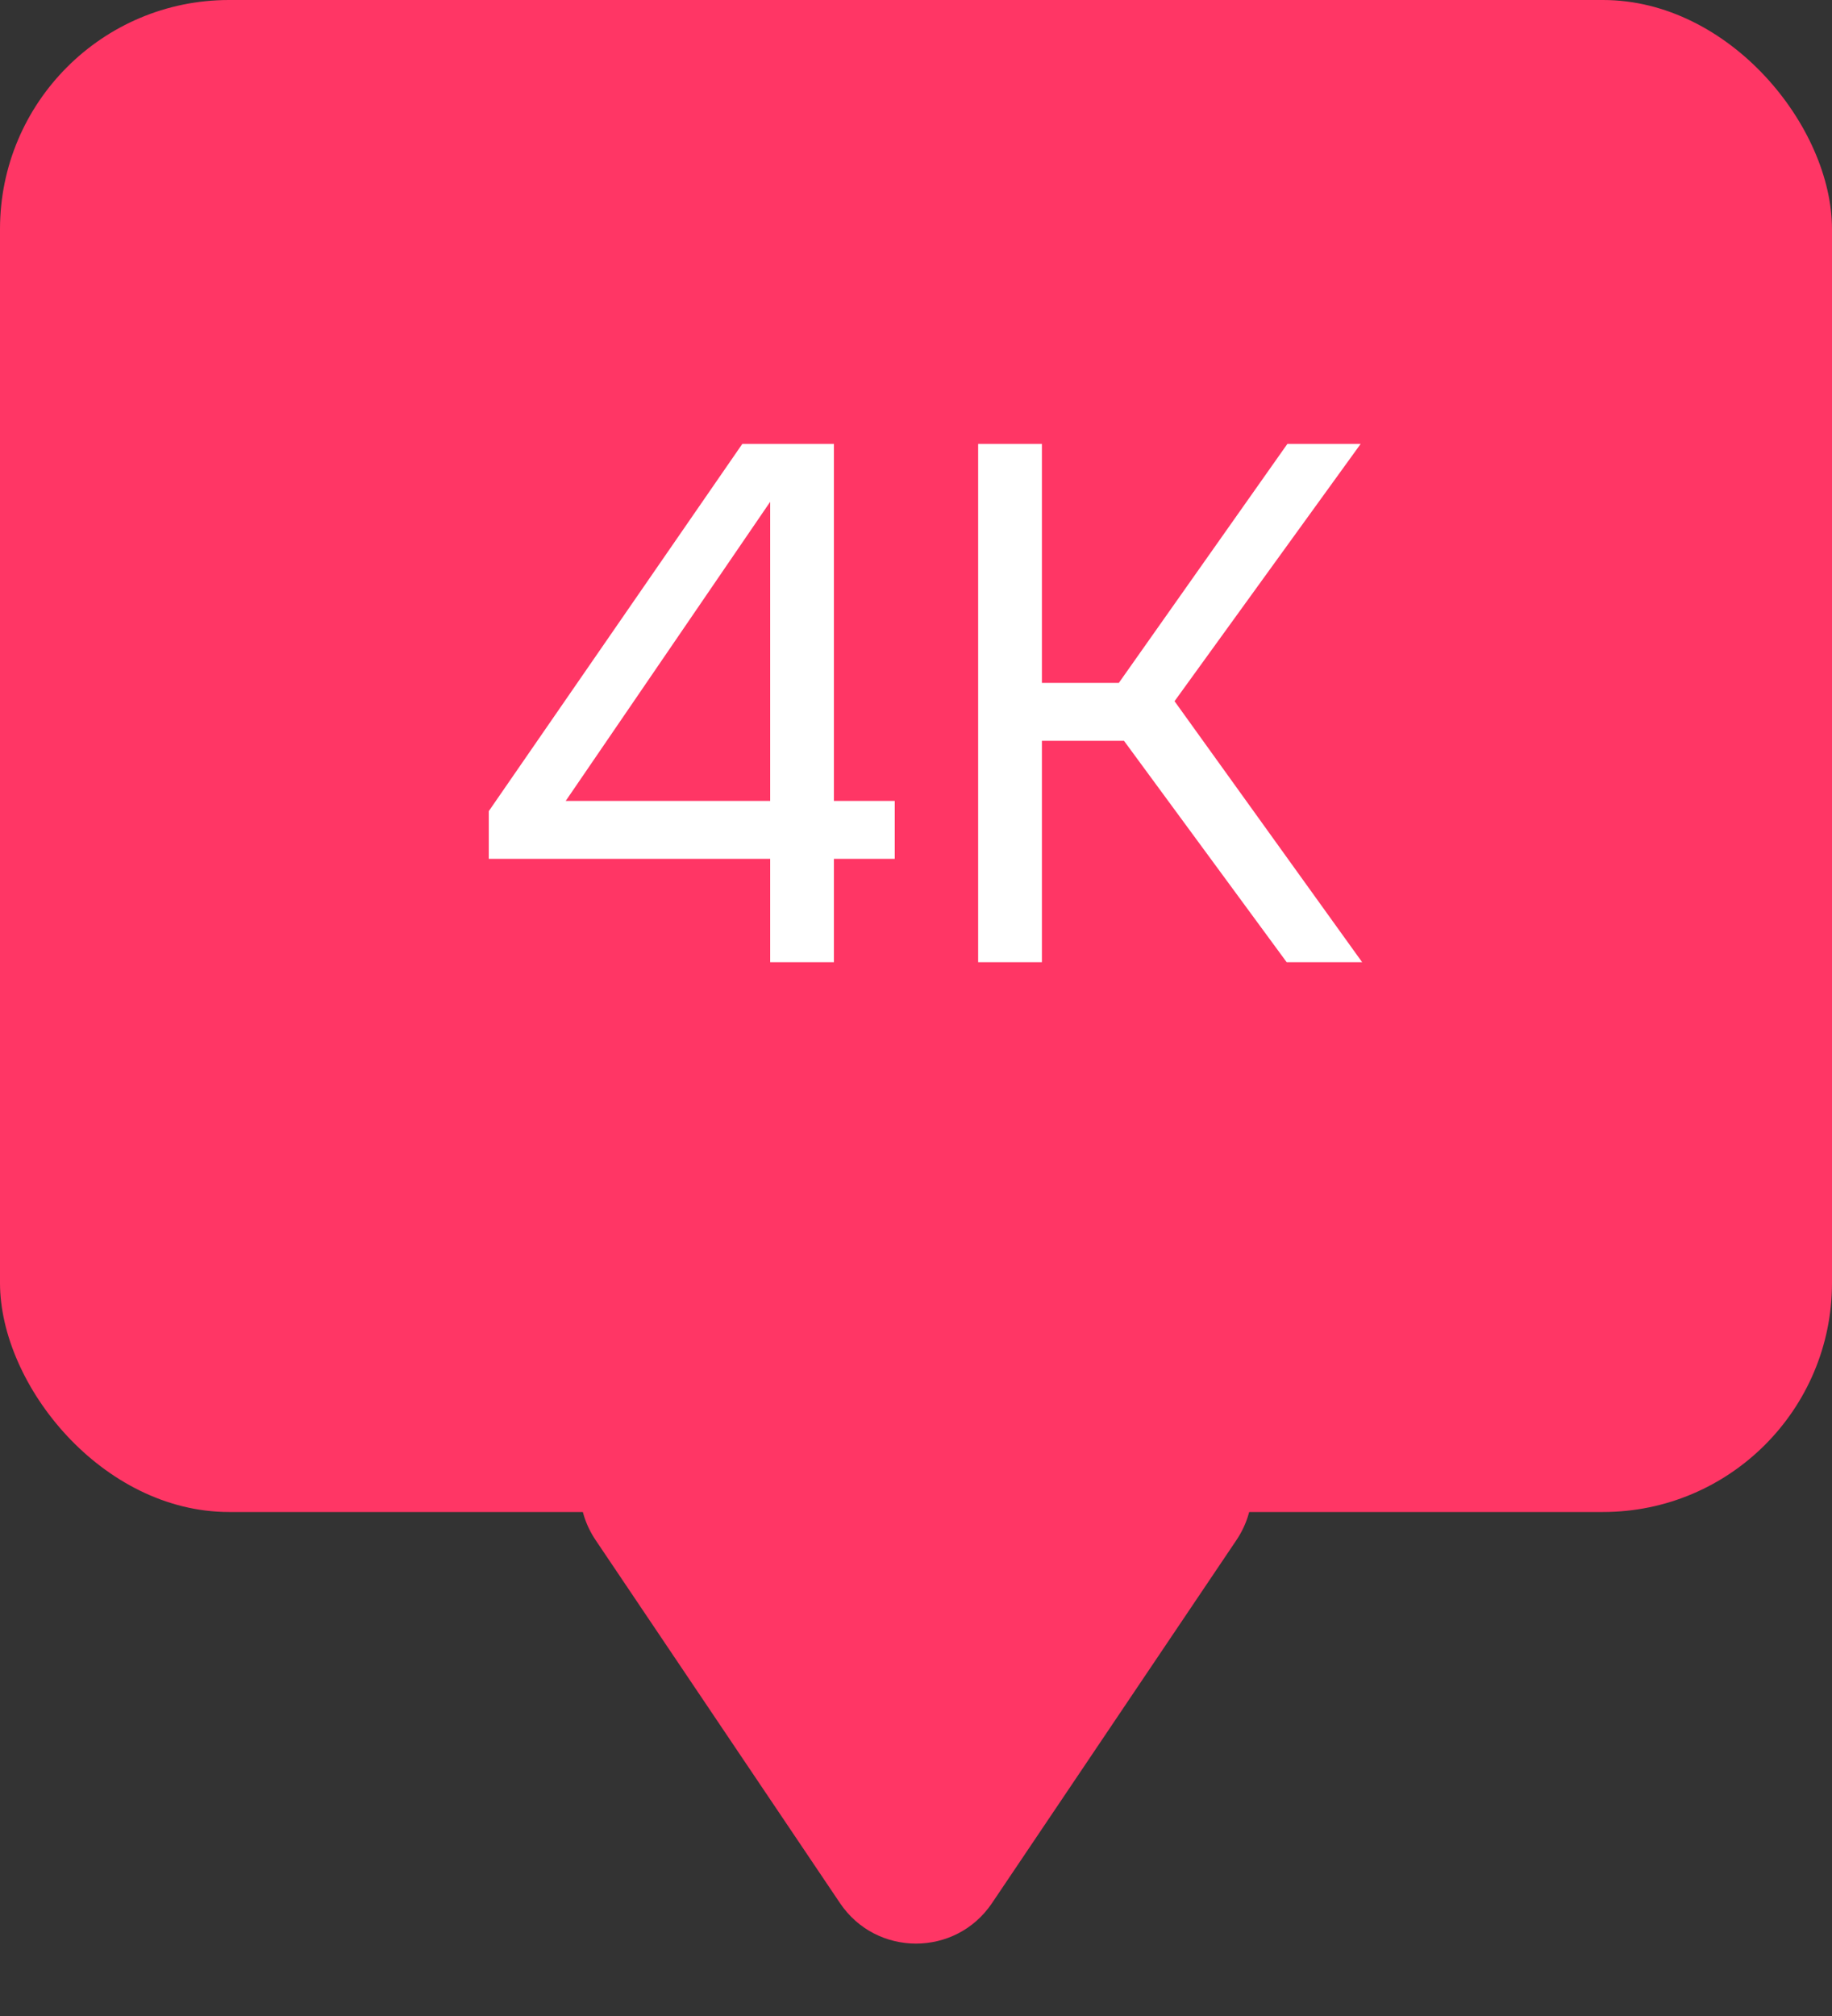
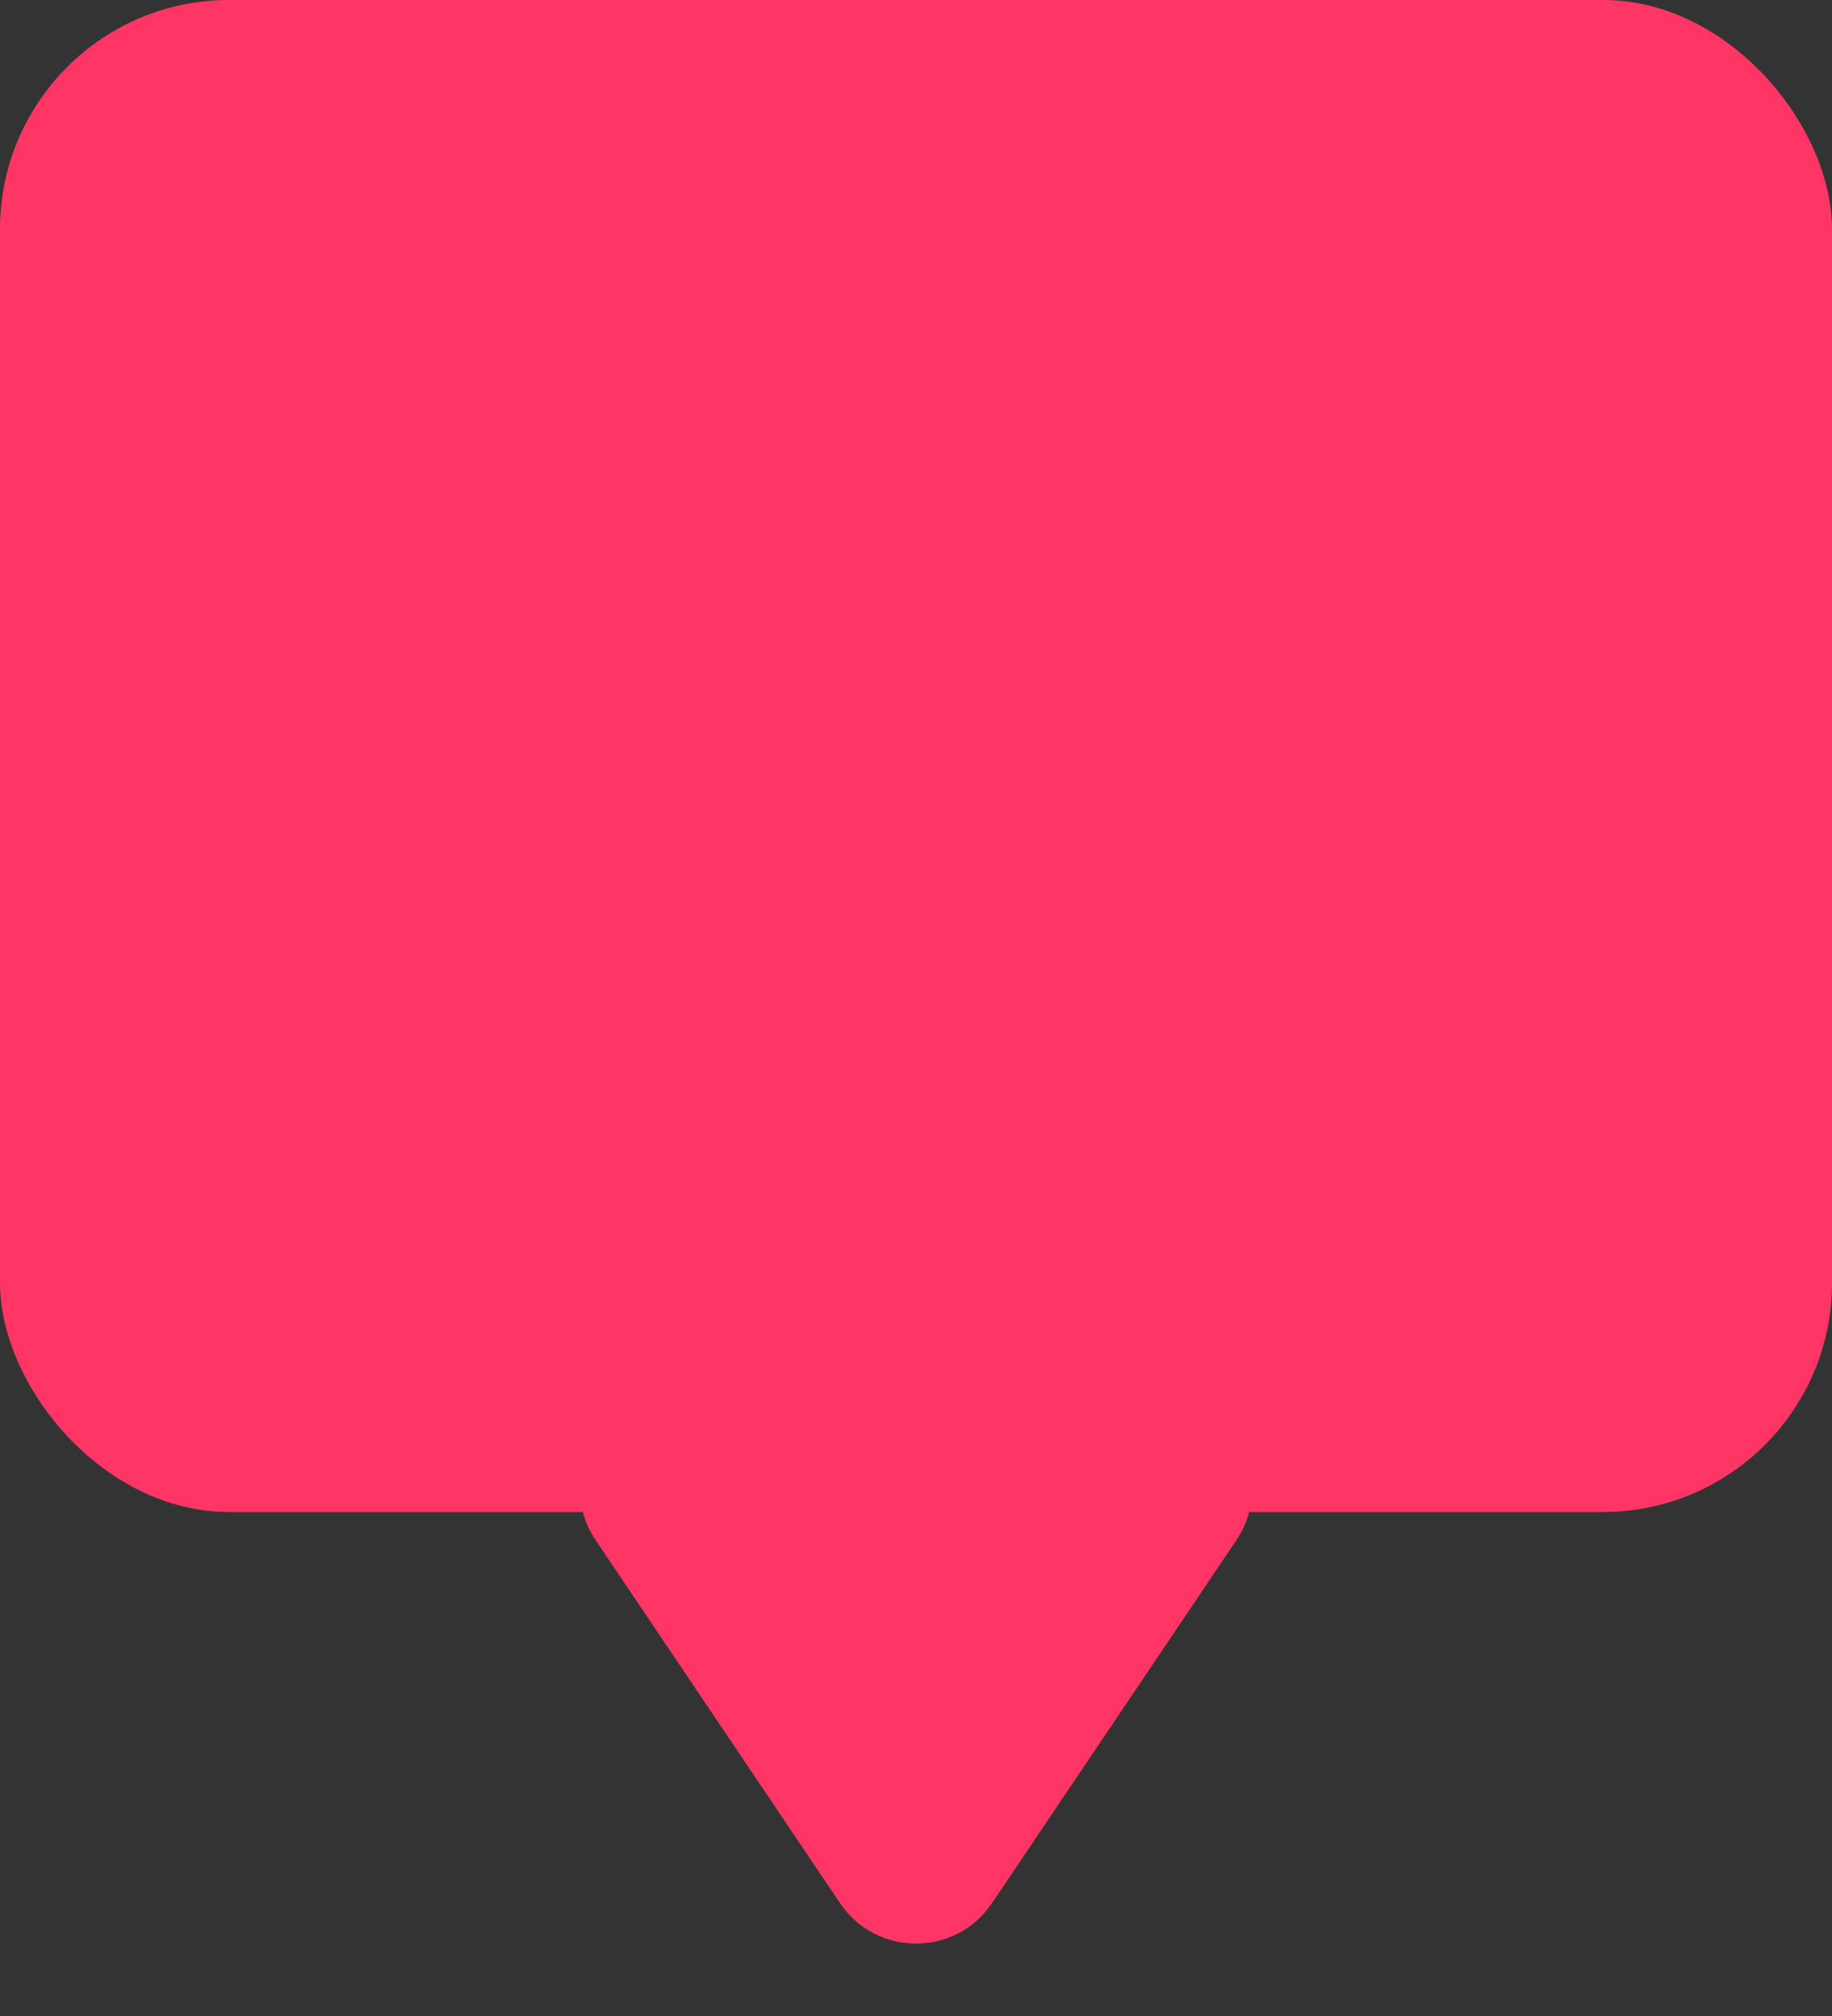
<svg xmlns="http://www.w3.org/2000/svg" width="40" height="44" viewBox="0 0 40 44" fill="none">
  <rect x="0" y="0" width="40" height="44" fill="#333333" stroke="none" />
  <rect width="40" height="33" rx="5" fill="#FF3665" />
-   <path d="M16.816 21V18.744H10.672V17.704L16.208 9.688H18.208V17.48H19.536V18.744H18.208V21H16.816ZM12.352 17.48H16.816V10.952L12.352 17.48ZM21.357 21V9.688H22.749V14.904H24.429L28.109 9.688H29.709L25.645 15.304L29.741 21H28.093L24.541 16.168H22.749V21H21.357Z" fill="white" />
  <path d="M21.659 41.537C20.866 42.714 19.134 42.714 18.341 41.537L13.007 33.617C12.112 32.289 13.064 30.5 14.665 30.5L25.335 30.5C26.936 30.5 27.888 32.289 26.994 33.617L21.659 41.537Z" fill="#FF3665" />
</svg>